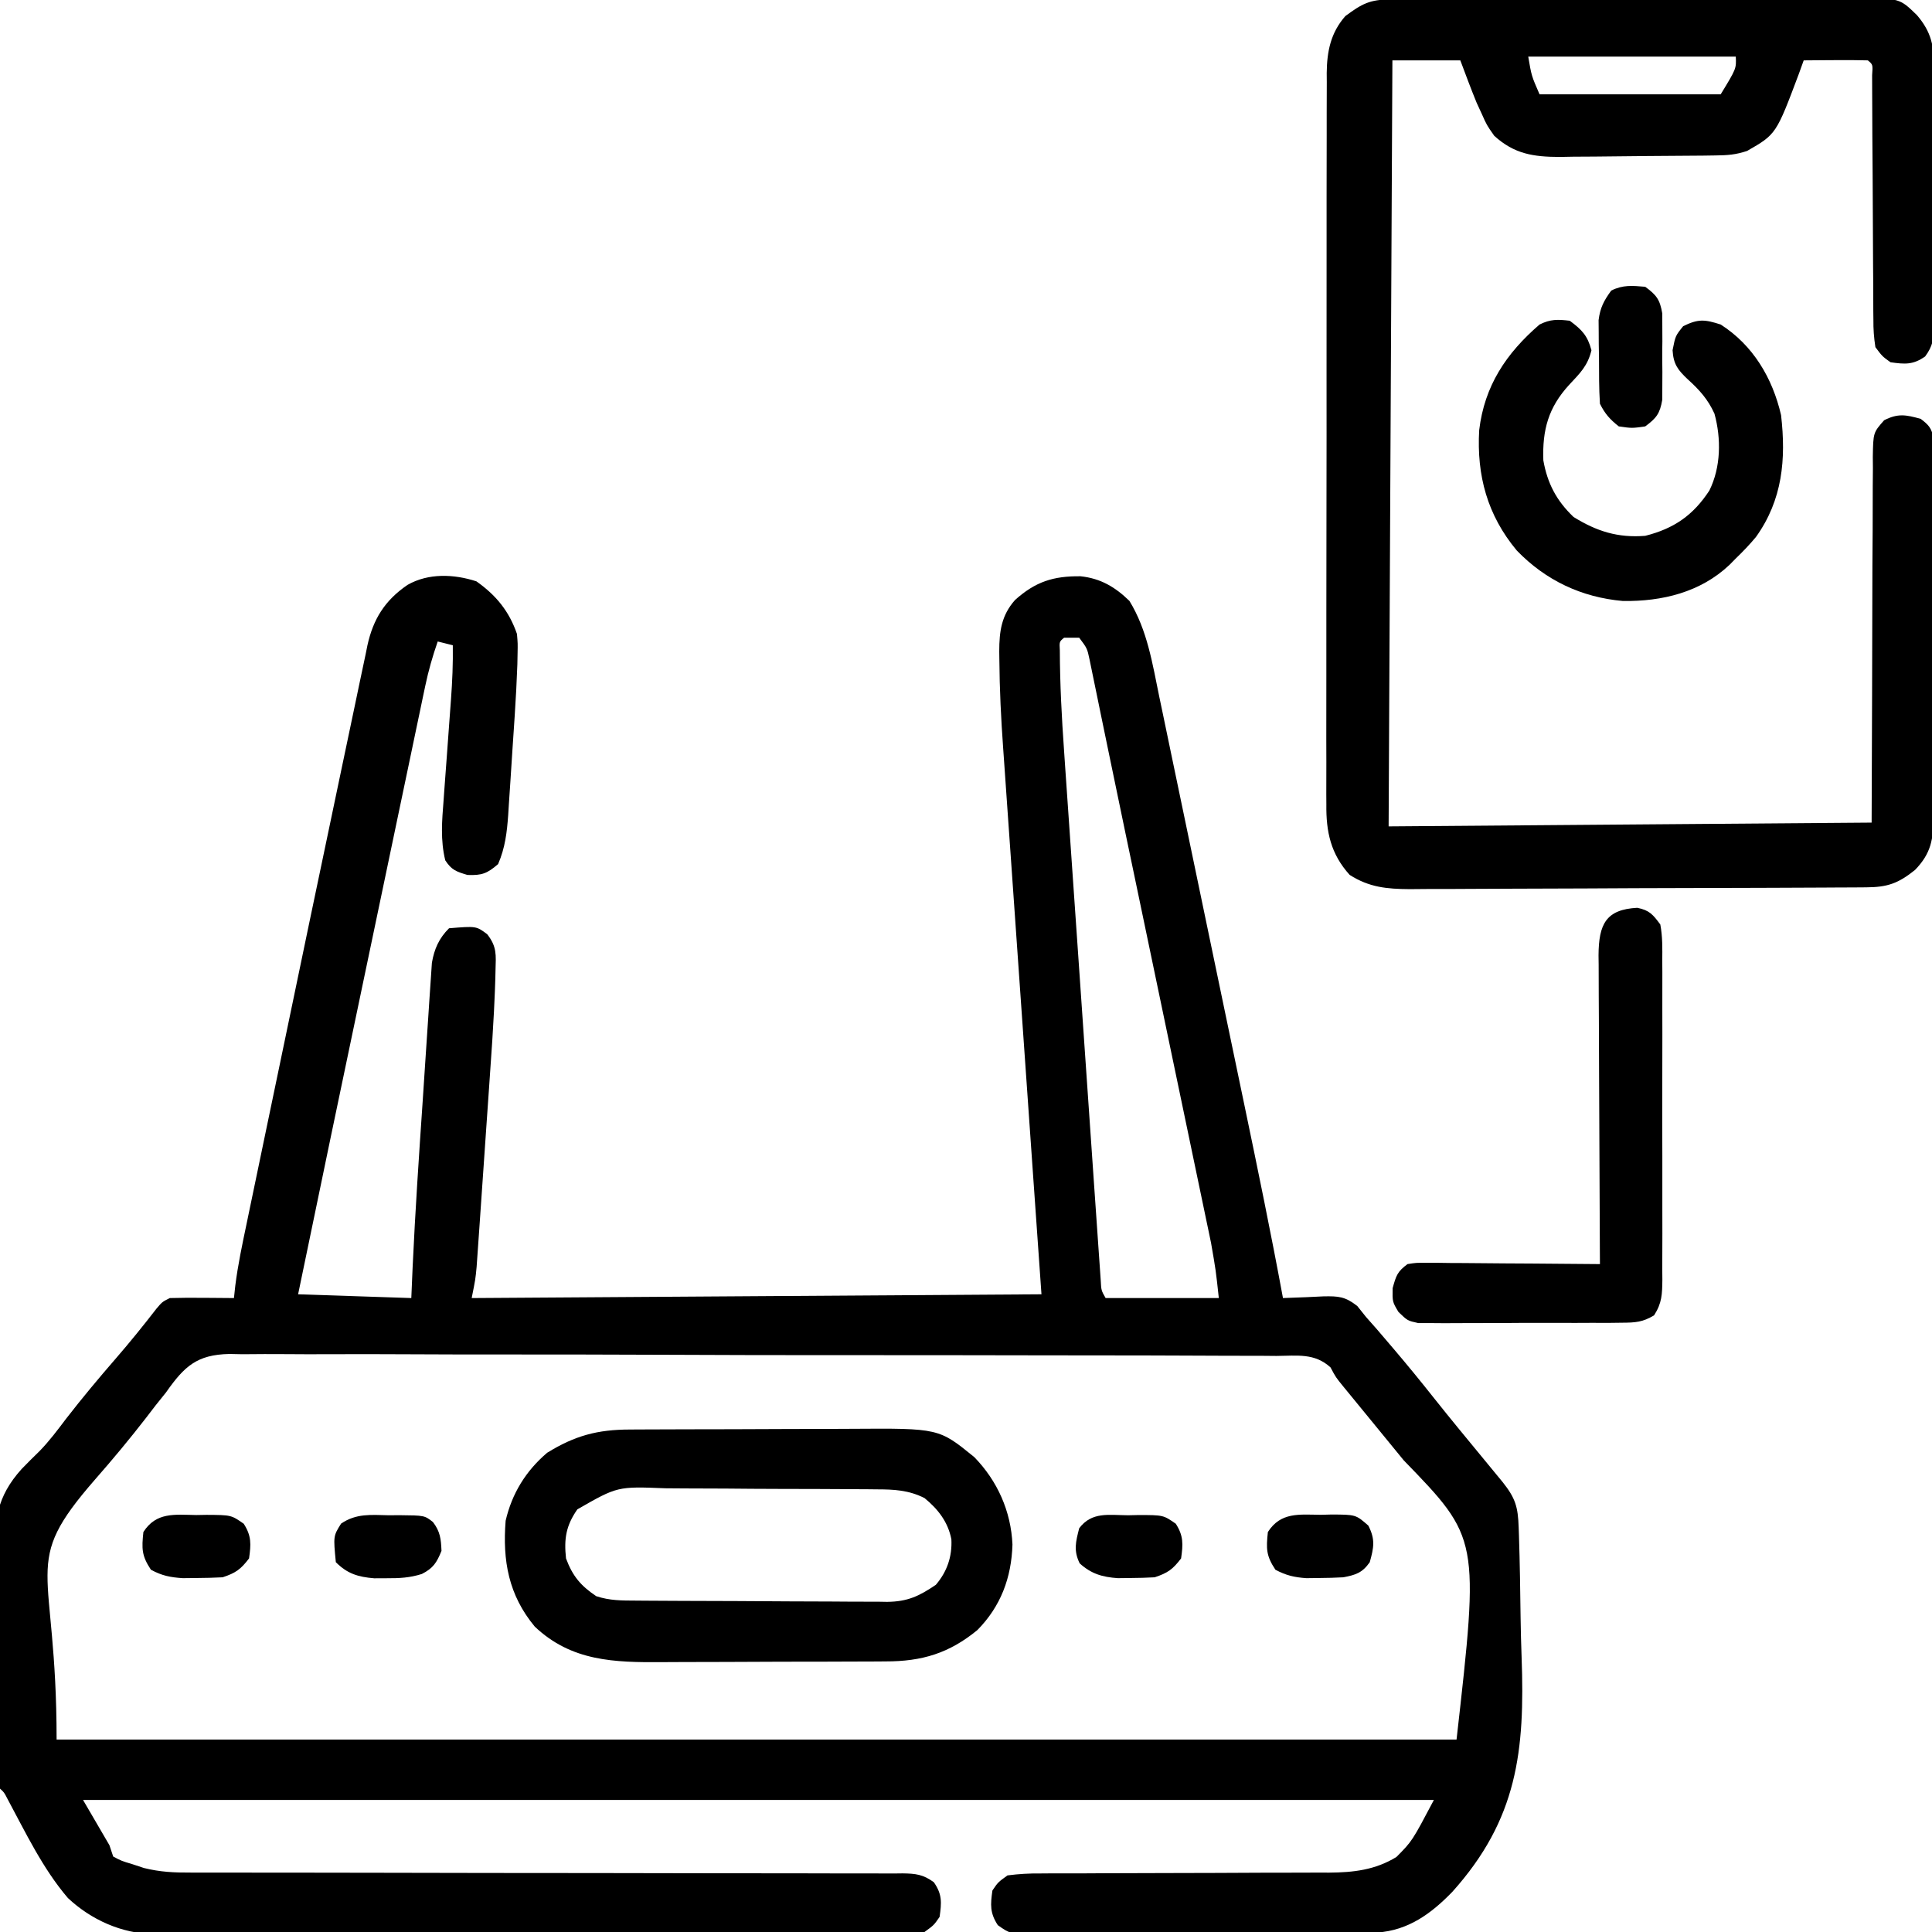
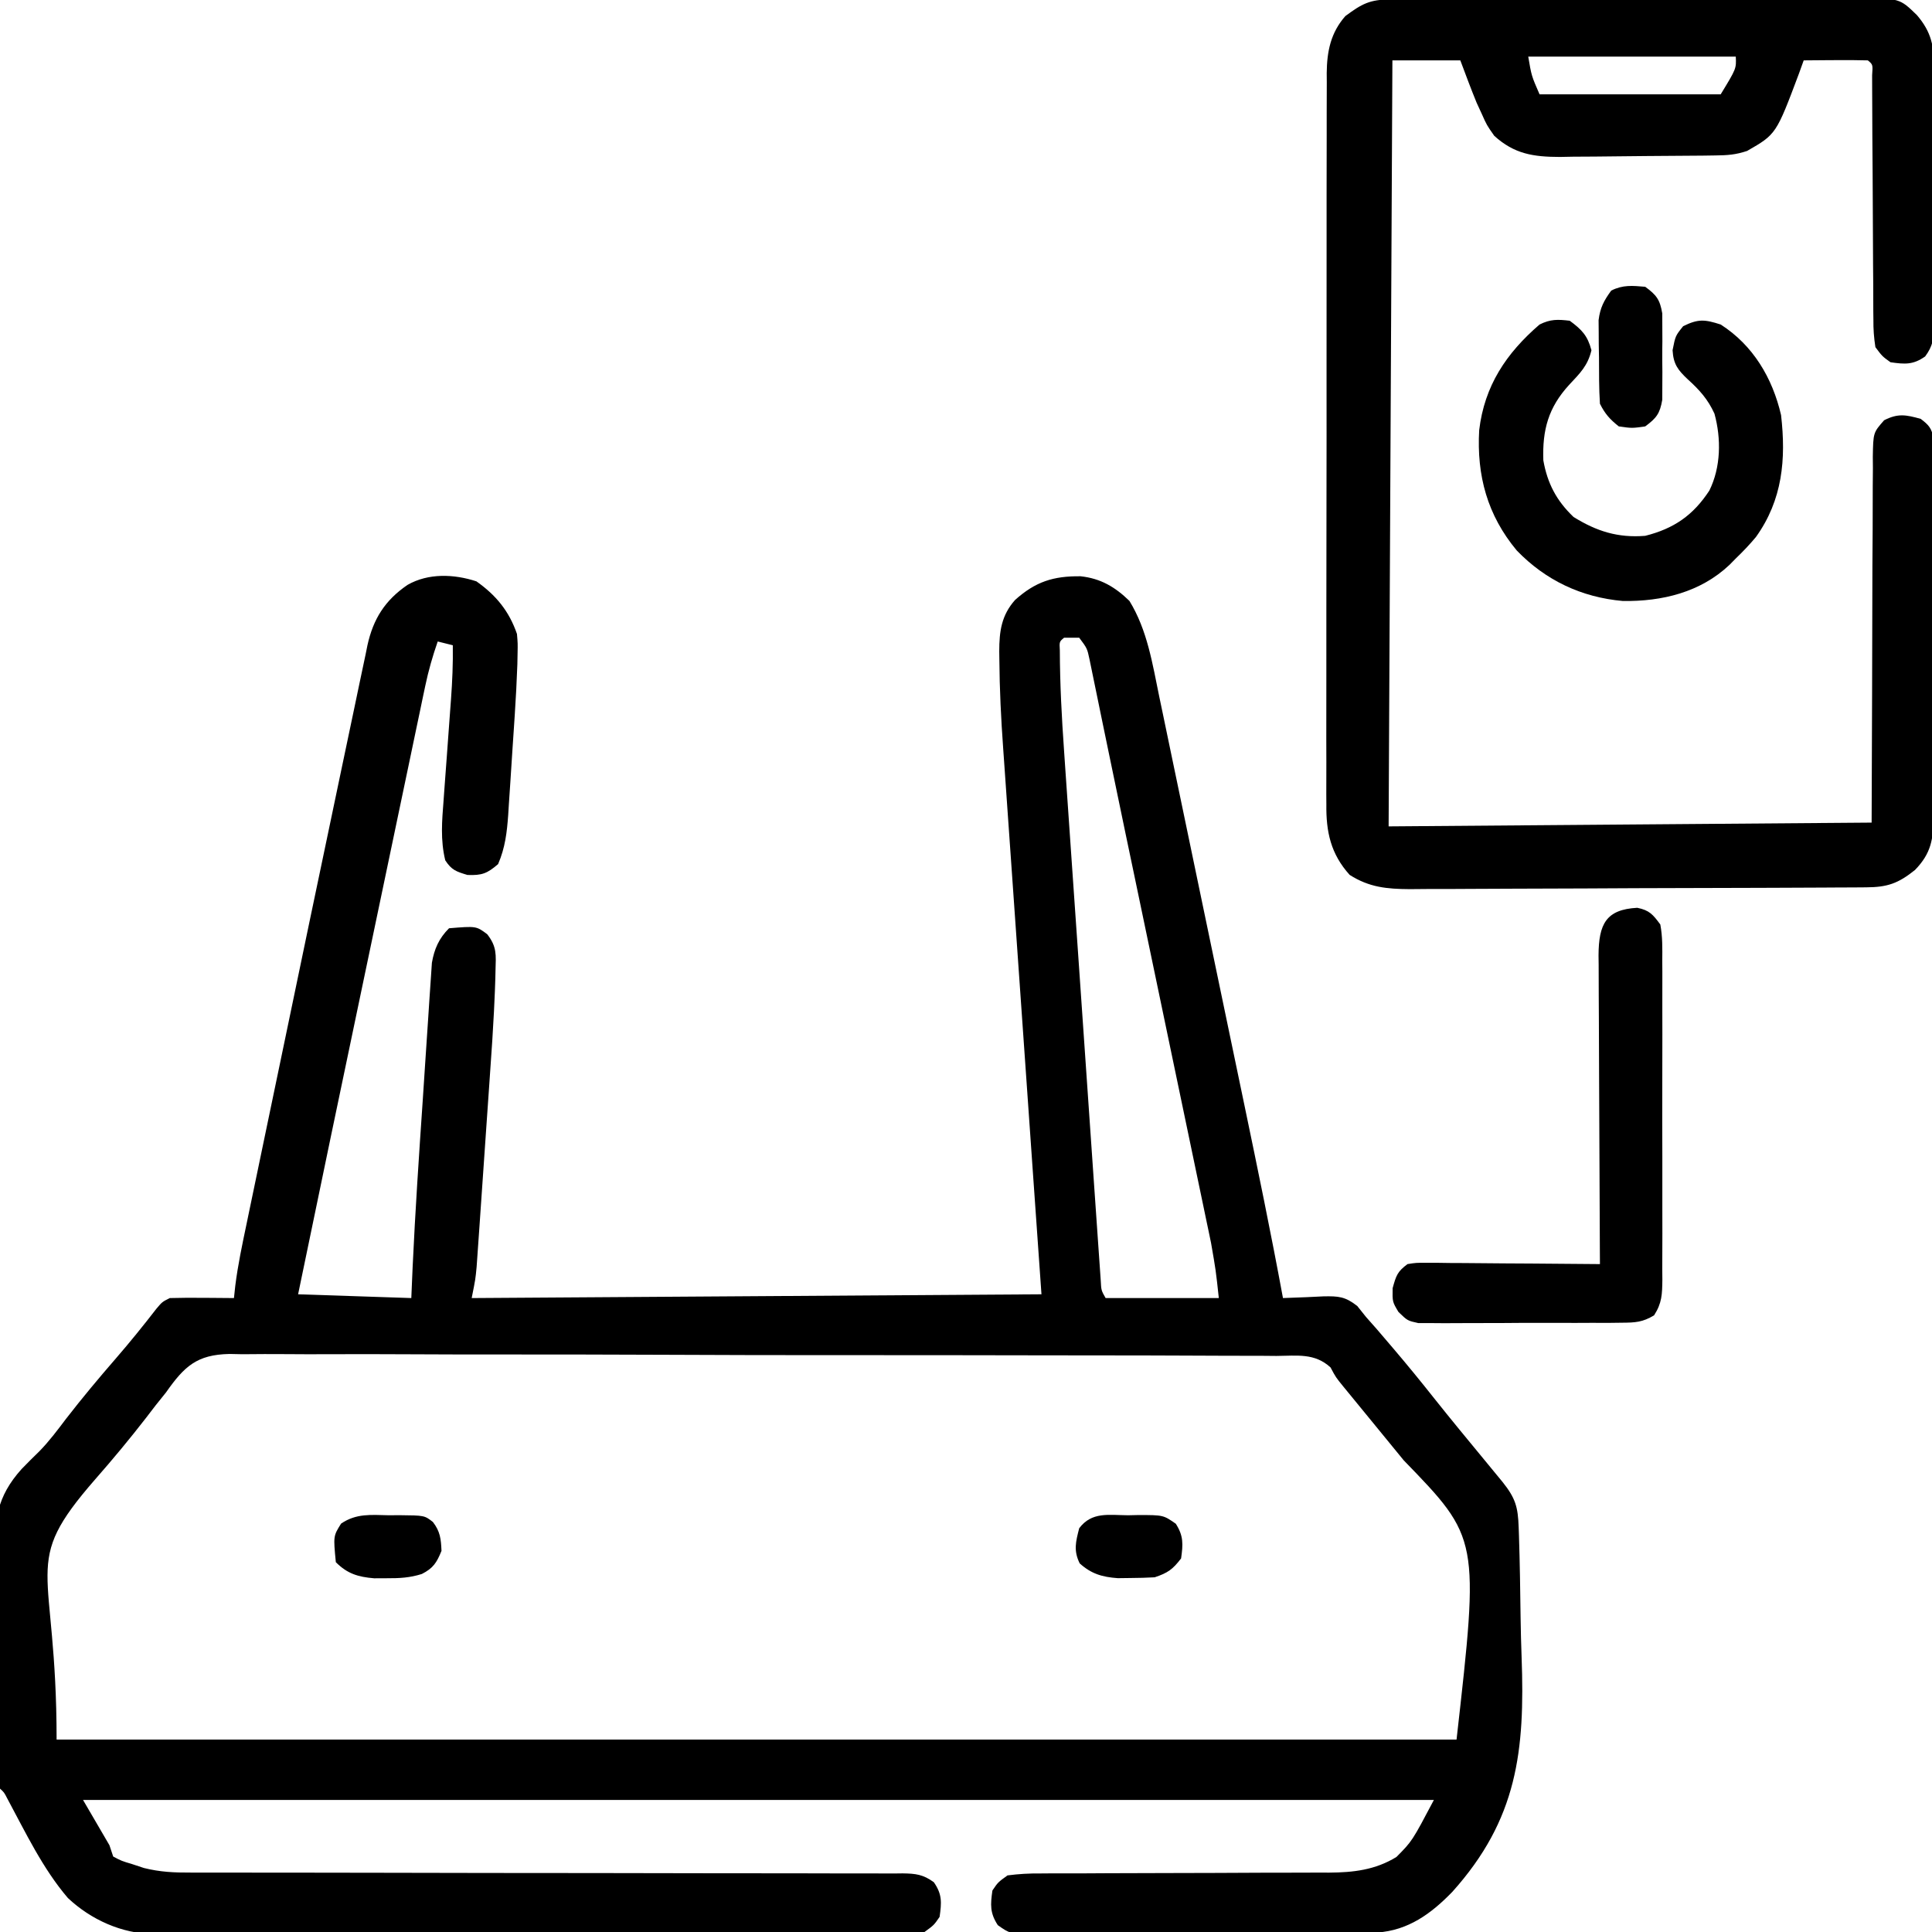
<svg xmlns="http://www.w3.org/2000/svg" version="1.1" width="512" height="512">
  <path d="M0 0 C5.203 3.666 8.675 7.902 10.75 13.938 C10.966 16.463 10.966 16.463 10.912 19.094 C10.893 20.058 10.875 21.021 10.856 22.014 C10.694 26.49 10.463 30.956 10.164 35.426 C10.102 36.373 10.04 37.319 9.977 38.295 C9.846 40.276 9.713 42.256 9.578 44.237 C9.374 47.259 9.183 50.283 8.992 53.307 C8.863 55.242 8.733 57.178 8.602 59.113 C8.546 60.01 8.491 60.907 8.434 61.831 C8.104 66.478 7.627 70.609 5.75 74.938 C2.86 77.426 1.449 77.965 -2.375 77.812 C-5.368 76.902 -6.552 76.529 -8.25 73.938 C-9.57 68.539 -9.118 63.449 -8.691 57.973 C-8.623 57.021 -8.555 56.07 -8.485 55.089 C-8.268 52.059 -8.041 49.029 -7.812 46 C-7.59 42.974 -7.369 39.948 -7.15 36.921 C-7.014 35.042 -6.875 33.164 -6.733 31.285 C-6.38 26.486 -6.178 21.75 -6.25 16.938 C-7.57 16.608 -8.89 16.277 -10.25 15.938 C-11.606 19.833 -12.705 23.667 -13.551 27.703 C-13.789 28.83 -14.027 29.958 -14.273 31.12 C-14.654 32.954 -14.654 32.954 -15.044 34.826 C-15.32 36.14 -15.596 37.453 -15.873 38.767 C-16.622 42.329 -17.367 45.893 -18.111 49.457 C-18.897 53.218 -19.687 56.979 -20.477 60.739 C-21.807 67.078 -23.135 73.417 -24.461 79.757 C-26.309 88.592 -28.162 97.426 -30.015 106.26 C-35.795 133.812 -41.556 161.368 -47.25 188.938 C-37.35 189.268 -27.45 189.597 -17.25 189.938 C-17.076 185.869 -17.076 185.869 -16.898 181.719 C-16.214 166.898 -15.214 152.095 -14.203 137.293 C-13.981 134.028 -13.766 130.762 -13.558 127.496 C-13.302 123.496 -13.034 119.497 -12.757 115.499 C-12.654 113.991 -12.556 112.482 -12.463 110.973 C-12.332 108.878 -12.185 106.784 -12.034 104.689 C-11.955 103.503 -11.875 102.316 -11.794 101.093 C-11.159 97.412 -9.918 94.606 -7.25 91.938 C-0.04 91.347 -0.04 91.347 2.862 93.516 C5.451 96.836 5.186 98.927 5.066 103.103 C5.05 103.806 5.034 104.509 5.017 105.233 C4.955 107.47 4.858 109.703 4.75 111.938 C4.717 112.638 4.684 113.339 4.651 114.062 C4.399 119.144 4.052 124.218 3.691 129.293 C3.581 130.895 3.472 132.497 3.362 134.098 C3.135 137.419 2.903 140.739 2.669 144.059 C2.369 148.306 2.077 152.554 1.788 156.802 C1.563 160.094 1.335 163.385 1.106 166.677 C0.997 168.244 0.889 169.811 0.782 171.379 C0.632 173.56 0.478 175.741 0.323 177.923 C0.236 179.16 0.149 180.398 0.06 181.673 C-0.25 184.938 -0.25 184.938 -1.25 189.938 C48.58 189.607 98.41 189.278 149.75 188.938 C148.956 177.657 148.162 166.376 147.344 154.754 C146.842 147.585 146.34 140.417 145.84 133.248 C145.047 121.882 144.252 110.517 143.45 99.152 C142.865 90.873 142.285 82.593 141.709 74.313 C141.405 69.936 141.099 65.558 140.787 61.181 C140.493 57.047 140.205 52.913 139.92 48.778 C139.816 47.274 139.71 45.77 139.601 44.267 C139.035 36.411 138.647 28.577 138.589 20.702 C138.58 19.994 138.571 19.287 138.561 18.558 C138.563 13.23 139.148 8.989 142.75 4.938 C148.149 0.091 152.893 -1.428 160.113 -1.344 C165.441 -0.775 169.27 1.497 173.062 5.188 C177.804 12.915 179.16 21.8 180.965 30.557 C181.273 32.032 181.583 33.506 181.892 34.981 C182.729 38.97 183.557 42.961 184.384 46.952 C185.256 51.154 186.135 55.354 187.013 59.555 C188.489 66.621 189.96 73.688 191.428 80.756 C193.3 89.766 195.179 98.774 197.06 107.781 C198.69 115.586 200.317 123.392 201.944 131.198 C202.46 133.674 202.976 136.15 203.493 138.627 C207.053 155.704 210.585 172.781 213.75 189.938 C215.048 189.889 216.347 189.84 217.684 189.79 C218.415 189.762 219.145 189.735 219.897 189.707 C221.428 189.645 222.959 189.57 224.489 189.487 C228.462 189.414 230.218 189.521 233.438 192.039 C234.201 192.996 234.964 193.952 235.75 194.938 C236.691 196.007 237.635 197.073 238.582 198.137 C239.578 199.297 240.572 200.46 241.562 201.625 C242.089 202.242 242.616 202.859 243.159 203.495 C246.797 207.773 250.345 212.112 253.828 216.516 C258.228 222.06 262.75 227.509 267.25 232.973 C268.457 234.44 268.457 234.44 269.688 235.938 C270.784 237.268 270.784 237.268 271.902 238.625 C275.353 242.944 276.035 245.253 276.215 250.75 C276.239 251.44 276.264 252.131 276.289 252.842 C276.529 260.152 276.631 267.466 276.725 274.779 C276.773 278.221 276.863 281.658 276.991 285.097 C277.896 309.887 275.9 328.074 258.619 347.31 C253.05 353.059 246.955 357.53 238.707 358.072 C237.614 358.078 237.614 358.078 236.5 358.085 C235.238 358.095 235.238 358.095 233.951 358.106 C232.579 358.11 232.579 358.11 231.18 358.115 C230.21 358.121 229.241 358.128 228.242 358.134 C225.036 358.154 221.831 358.166 218.625 358.176 C216.983 358.182 216.983 358.182 215.308 358.188 C209.52 358.209 203.732 358.223 197.943 358.233 C191.958 358.244 185.972 358.278 179.986 358.318 C175.388 358.344 170.79 358.352 166.192 358.356 C163.985 358.361 161.777 358.372 159.57 358.391 C156.487 358.415 153.404 358.414 150.32 358.407 C148.949 358.427 148.949 358.427 147.549 358.446 C141.399 358.396 141.399 358.396 138.183 356.127 C136.072 352.901 136.212 350.703 136.75 346.938 C138.233 344.751 138.233 344.751 140.75 342.938 C143.794 342.545 146.479 342.393 149.522 342.423 C150.408 342.416 151.293 342.409 152.204 342.402 C155.131 342.382 158.057 342.391 160.984 342.398 C163.022 342.389 165.06 342.377 167.098 342.363 C172.467 342.33 177.836 342.32 183.206 342.316 C191.786 342.307 200.366 342.271 208.946 342.224 C211.937 342.211 214.928 342.212 217.919 342.214 C219.766 342.207 221.613 342.2 223.46 342.193 C224.285 342.197 225.11 342.201 225.961 342.205 C232.411 342.161 238.199 341.5 243.812 338.062 C247.976 333.868 247.976 333.868 253.75 322.938 C135.61 322.938 17.47 322.938 -104.25 322.938 C-101.94 326.897 -99.63 330.858 -97.25 334.938 C-96.92 335.928 -96.59 336.918 -96.25 337.938 C-94.051 339.103 -94.051 339.103 -91.25 339.938 C-90.211 340.282 -89.173 340.626 -88.103 340.98 C-83.837 342.04 -80.095 342.216 -75.728 342.189 C-74.896 342.192 -74.064 342.195 -73.207 342.198 C-70.433 342.206 -67.658 342.199 -64.884 342.193 C-62.89 342.196 -60.895 342.199 -58.9 342.204 C-54.613 342.212 -50.325 342.214 -46.037 342.212 C-39.26 342.209 -32.483 342.223 -25.706 342.241 C-6.436 342.288 12.833 342.312 32.102 342.318 C42.749 342.322 53.397 342.34 64.045 342.373 C70.785 342.394 77.525 342.396 84.265 342.385 C88.452 342.383 92.639 342.397 96.826 342.415 C98.771 342.421 100.716 342.419 102.66 342.41 C105.31 342.399 107.959 342.412 110.609 342.432 C111.383 342.423 112.156 342.414 112.953 342.404 C116.418 342.454 118.397 342.679 121.228 344.75 C123.46 347.958 123.295 350.126 122.75 353.938 C121.246 356.125 121.246 356.125 118.75 357.938 C115.814 358.33 113.254 358.478 110.319 358.445 C109.46 358.452 108.602 358.458 107.717 358.464 C104.834 358.48 101.952 358.468 99.07 358.455 C97.005 358.46 94.94 358.468 92.875 358.476 C87.261 358.495 81.648 358.487 76.034 358.475 C70.159 358.465 64.284 358.474 58.409 358.48 C48.537 358.488 38.666 358.478 28.794 358.459 C17.389 358.437 5.984 358.444 -5.421 358.466 C-15.214 358.484 -25.007 358.487 -34.8 358.477 C-40.648 358.47 -46.496 358.469 -52.344 358.483 C-57.848 358.494 -63.351 358.486 -68.854 358.463 C-70.871 358.458 -72.888 358.459 -74.905 358.468 C-77.665 358.479 -80.424 358.465 -83.184 358.445 C-84.372 358.459 -84.372 358.459 -85.584 358.472 C-93.983 358.356 -102.12 354.695 -108.25 348.938 C-114.931 341.141 -119.484 331.54 -124.33 322.545 C-125.149 320.951 -125.149 320.951 -126.25 319.938 C-126.409 317.609 -126.503 315.309 -126.554 312.978 C-126.583 311.885 -126.583 311.885 -126.613 310.77 C-126.782 304.002 -126.879 297.232 -126.954 290.462 C-127.005 285.919 -127.079 281.378 -127.21 276.837 C-127.337 272.439 -127.402 268.044 -127.427 263.645 C-127.447 261.979 -127.487 260.312 -127.549 258.647 C-127.893 249.003 -127.146 242.598 -120.518 235.239 C-118.972 233.637 -117.398 232.072 -115.799 230.521 C-113.196 227.86 -110.991 224.903 -108.75 221.938 C-104.506 216.458 -100.084 211.169 -95.542 205.935 C-91.817 201.635 -88.254 197.231 -84.773 192.73 C-83.25 190.938 -83.25 190.938 -81.25 189.938 C-78.366 189.866 -75.508 189.845 -72.625 189.875 C-71.823 189.88 -71.021 189.884 -70.195 189.889 C-68.214 189.9 -66.232 189.918 -64.25 189.938 C-64.133 188.858 -64.017 187.778 -63.896 186.666 C-63.203 181.144 -62.05 175.729 -60.908 170.285 C-60.671 169.138 -60.433 167.992 -60.188 166.811 C-59.537 163.673 -58.883 160.536 -58.228 157.4 C-57.531 154.063 -56.838 150.725 -56.144 147.387 C-54.97 141.743 -53.793 136.099 -52.615 130.455 C-51.427 124.762 -50.241 119.068 -49.058 113.374 C-45.939 98.367 -42.81 83.363 -39.653 68.364 C-38.344 62.148 -37.039 55.931 -35.745 49.711 C-34.604 44.224 -33.45 38.739 -32.286 33.257 C-31.869 31.283 -31.456 29.309 -31.049 27.333 C-30.495 24.655 -29.925 21.98 -29.351 19.305 C-29.196 18.536 -29.041 17.767 -28.882 16.975 C-27.347 9.984 -24.248 5.034 -18.25 0.938 C-12.711 -2.228 -5.917 -1.934 0 0 Z M155.75 14.938 C154.482 15.983 154.482 15.983 154.617 18.315 C154.64 27.232 155.117 36.087 155.744 44.977 C155.851 46.542 155.958 48.108 156.064 49.673 C156.351 53.881 156.644 58.089 156.938 62.296 C157.246 66.712 157.55 71.127 157.854 75.542 C158.364 82.942 158.878 90.341 159.395 97.74 C159.992 106.299 160.583 114.858 161.17 123.417 C161.737 131.664 162.308 139.911 162.881 148.157 C163.125 151.664 163.367 155.17 163.607 158.677 C163.89 162.796 164.176 166.913 164.466 171.031 C164.572 172.545 164.677 174.058 164.78 175.571 C164.92 177.631 165.065 179.689 165.212 181.748 C165.292 182.902 165.373 184.056 165.455 185.245 C165.589 187.904 165.589 187.904 166.75 189.938 C176.65 189.938 186.55 189.938 196.75 189.938 C195.953 182.573 195.953 182.573 194.697 175.365 C194.488 174.356 194.279 173.347 194.064 172.307 C193.837 171.23 193.611 170.154 193.377 169.044 C193.136 167.885 192.895 166.725 192.647 165.531 C191.988 162.365 191.326 159.2 190.662 156.035 C189.958 152.676 189.259 149.315 188.559 145.955 C187.226 139.558 185.889 133.161 184.55 126.765 C183.058 119.636 181.571 112.505 180.085 105.374 C178.22 96.428 176.353 87.482 174.479 78.537 C174.341 77.876 174.203 77.216 174.06 76.536 C173.38 73.29 172.7 70.044 172.02 66.798 C170.6 60.017 169.189 53.235 167.793 46.449 C167.045 42.818 166.294 39.187 165.541 35.556 C165.208 33.944 164.878 32.332 164.55 30.719 C164.113 28.572 163.669 26.427 163.223 24.282 C162.864 22.532 162.864 22.532 162.498 20.746 C161.864 17.76 161.864 17.76 159.75 14.938 C158.43 14.938 157.11 14.938 155.75 14.938 Z M-82.25 214.938 C-83.166 216.092 -84.086 217.243 -85.016 218.387 C-85.846 219.464 -86.674 220.544 -87.5 221.625 C-91.835 227.227 -96.343 232.643 -101.015 237.968 C-121.084 260.985 -111.25 259.853 -111.25 306.938 C11.18 306.938 133.61 306.938 259.75 306.938 C265.789 253.6 265.789 253.6 245.75 232.938 C242.748 229.273 239.748 225.606 236.75 221.938 C235.559 220.483 235.559 220.483 234.344 219 C233.153 217.546 233.153 217.546 231.938 216.062 C230.876 214.767 230.876 214.767 229.793 213.445 C227.75 210.938 227.75 210.938 226.356 208.322 C222.132 204.457 217.537 205.235 212.01 205.276 C210.795 205.265 209.58 205.254 208.329 205.243 C204.955 205.219 201.583 205.217 198.209 205.225 C194.572 205.228 190.934 205.203 187.297 205.181 C180.169 205.143 173.042 205.133 165.914 205.134 C160.12 205.134 154.326 205.126 148.532 205.113 C130.315 205.07 112.098 205.058 93.881 205.067 C79.511 205.074 65.142 205.034 50.773 204.972 C36.019 204.91 21.266 204.881 6.512 204.887 C-1.772 204.89 -10.055 204.88 -18.338 204.833 C-25.392 204.794 -32.445 204.786 -39.499 204.818 C-43.097 204.834 -46.694 204.835 -50.292 204.797 C-54.196 204.757 -58.098 204.786 -62.002 204.822 C-63.135 204.799 -64.269 204.776 -65.436 204.752 C-74.067 204.925 -77.4 208.022 -82.25 214.938 Z " fill="#000000" transform="translate(126.25,154.062)" />
  <path d="M0 0 C1.164 -0.007 2.327 -0.014 3.526 -0.022 C4.809 -0.024 6.092 -0.027 7.414 -0.03 C8.774 -0.036 10.134 -0.043 11.494 -0.05 C15.195 -0.067 18.896 -0.078 22.596 -0.086 C24.908 -0.091 27.22 -0.097 29.532 -0.103 C36.766 -0.123 44 -0.137 51.234 -0.145 C59.584 -0.155 67.933 -0.181 76.283 -0.222 C82.737 -0.252 89.19 -0.267 95.644 -0.27 C99.499 -0.272 103.353 -0.281 107.207 -0.306 C110.835 -0.33 114.463 -0.334 118.091 -0.324 C120.053 -0.323 122.015 -0.342 123.977 -0.362 C134.953 -0.297 134.953 -0.297 139.523 4.147 C143.417 8.703 144.104 12.471 144.04 18.292 C144.047 19.086 144.054 19.881 144.062 20.699 C144.079 23.31 144.068 25.919 144.054 28.53 C144.057 30.35 144.061 32.171 144.066 33.991 C144.072 37.799 144.063 41.606 144.044 45.414 C144.022 50.295 144.035 55.175 144.059 60.055 C144.073 63.811 144.069 67.567 144.058 71.322 C144.055 73.122 144.059 74.922 144.068 76.722 C144.078 79.235 144.063 81.747 144.04 84.261 C144.049 85.004 144.057 85.747 144.065 86.512 C144.009 89.924 143.757 91.829 141.709 94.609 C138.505 96.863 136.343 96.693 132.523 96.147 C130.337 94.574 130.337 94.574 128.523 92.147 C128.125 89.565 127.968 87.404 127.993 84.824 C127.984 84.094 127.975 83.363 127.966 82.611 C127.942 80.202 127.945 77.794 127.949 75.385 C127.936 73.712 127.922 72.039 127.906 70.365 C127.868 65.965 127.853 61.564 127.843 57.164 C127.823 50.109 127.767 43.054 127.714 36 C127.699 33.531 127.692 31.062 127.686 28.593 C127.679 27.089 127.672 25.586 127.665 24.082 C127.661 22.764 127.658 21.446 127.654 20.088 C127.859 17.259 127.859 17.259 126.523 16.147 C123.66 16.074 120.822 16.055 117.96 16.085 C117.154 16.089 116.348 16.094 115.517 16.098 C113.519 16.11 111.521 16.128 109.523 16.147 C109.11 17.293 108.698 18.439 108.273 19.62 C102.226 35.726 102.226 35.726 94.523 40.147 C91.482 41.161 89.354 41.298 86.169 41.34 C85.074 41.356 83.978 41.372 82.85 41.389 C77.837 41.433 72.824 41.474 67.81 41.497 C65.169 41.514 62.528 41.541 59.887 41.579 C56.074 41.634 52.262 41.656 48.449 41.671 C47.274 41.693 46.1 41.716 44.89 41.739 C37.887 41.721 32.835 40.968 27.523 36.147 C25.535 33.315 25.535 33.315 24.21 30.335 C23.536 28.871 23.536 28.871 22.847 27.378 C21.326 23.666 19.931 19.903 18.523 16.147 C12.583 16.147 6.643 16.147 0.523 16.147 C0.193 83.137 -0.137 150.127 -0.477 219.147 C41.763 218.817 84.003 218.487 127.523 218.147 C127.654 184.101 127.654 184.101 127.731 150.054 C127.772 143.471 127.772 143.471 127.797 140.389 C127.81 138.236 127.813 136.083 127.809 133.93 C127.804 130.669 127.83 127.409 127.863 124.148 C127.855 123.188 127.846 122.228 127.837 121.239 C127.949 114.799 127.949 114.799 130.838 111.518 C134.505 109.646 136.606 110.059 140.523 111.147 C142.631 112.743 143.423 113.597 143.9 116.22 C143.902 117.022 143.903 117.824 143.904 118.65 C143.912 119.573 143.921 120.495 143.929 121.446 C143.92 122.961 143.92 122.961 143.911 124.506 C143.919 126.104 143.919 126.104 143.927 127.734 C143.94 131.265 143.931 134.796 143.921 138.327 C143.923 140.777 143.926 143.227 143.93 145.677 C143.934 150.817 143.928 155.956 143.914 161.096 C143.897 167.686 143.907 174.275 143.925 180.865 C143.936 185.927 143.932 190.988 143.924 196.05 C143.922 198.479 143.925 200.909 143.932 203.339 C143.939 206.736 143.928 210.132 143.911 213.529 C143.917 214.535 143.923 215.541 143.929 216.578 C143.875 222.544 143.318 226.264 139.023 230.694 C134.548 234.284 131.705 235.269 126.053 235.301 C124.916 235.31 123.779 235.318 122.608 235.327 C121.359 235.331 120.111 235.336 118.825 235.34 C117.511 235.348 116.197 235.356 114.843 235.365 C110.482 235.391 106.122 235.406 101.761 235.421 C100.258 235.426 98.756 235.431 97.253 235.437 C91 235.458 84.747 235.477 78.494 235.488 C69.542 235.505 60.591 235.538 51.639 235.595 C45.34 235.634 39.041 235.653 32.742 235.658 C28.982 235.662 25.223 235.674 21.464 235.706 C17.923 235.737 14.384 235.743 10.843 235.731 C8.934 235.731 7.025 235.755 5.116 235.78 C-0.992 235.736 -5.598 235.312 -10.806 232.002 C-15.829 226.429 -17.068 220.601 -16.978 213.298 C-16.987 212.015 -16.987 212.015 -16.995 210.706 C-17.009 207.858 -16.994 205.012 -16.979 202.165 C-16.983 200.116 -16.988 198.067 -16.995 196.018 C-17.009 190.466 -16.998 184.915 -16.981 179.363 C-16.968 173.549 -16.974 167.735 -16.978 161.92 C-16.98 152.158 -16.967 142.396 -16.944 132.634 C-16.917 121.351 -16.915 110.069 -16.927 98.787 C-16.938 87.926 -16.932 77.066 -16.917 66.206 C-16.912 61.587 -16.912 56.968 -16.917 52.349 C-16.921 46.909 -16.911 41.47 -16.89 36.03 C-16.884 34.035 -16.884 32.04 -16.889 30.045 C-16.895 27.32 -16.882 24.595 -16.865 21.87 C-16.871 21.082 -16.877 20.295 -16.883 19.484 C-16.818 13.779 -15.844 8.833 -11.942 4.405 C-7.525 1.129 -5.462 0.023 0 0 Z M36.523 15.147 C37.383 20.238 37.383 20.238 39.523 25.147 C55.363 25.147 71.203 25.147 87.523 25.147 C91.672 18.34 91.672 18.34 91.523 15.147 C73.373 15.147 55.223 15.147 36.523 15.147 Z " fill="#000000" transform="translate(368.477,-0.147)" />
-   <path d="M0 0 C0.794 -0.005 1.588 -0.01 2.406 -0.015 C5.031 -0.03 7.656 -0.036 10.281 -0.042 C12.112 -0.048 13.943 -0.054 15.774 -0.059 C19.616 -0.07 23.458 -0.076 27.299 -0.079 C32.202 -0.085 37.104 -0.109 42.006 -0.137 C45.791 -0.156 49.576 -0.161 53.361 -0.162 C55.167 -0.165 56.973 -0.173 58.779 -0.187 C81.88 -0.343 81.88 -0.343 91.265 7.294 C97.428 13.615 101.013 21.676 101.398 30.474 C101.144 39.247 98.289 46.89 92.085 53.161 C84.607 59.291 77.426 61.463 67.754 61.452 C66.952 61.458 66.149 61.465 65.322 61.472 C62.686 61.491 60.05 61.495 57.414 61.497 C55.567 61.504 53.72 61.51 51.873 61.517 C48.006 61.529 44.14 61.533 40.273 61.532 C35.343 61.532 30.413 61.559 25.483 61.593 C21.669 61.616 17.854 61.62 14.04 61.619 C12.224 61.621 10.407 61.63 8.591 61.645 C-4.053 61.743 -15.473 61.452 -25.192 52.231 C-32.149 43.87 -33.76 34.741 -32.915 24.161 C-31.242 16.949 -27.553 10.957 -21.915 6.161 C-14.589 1.623 -8.555 0.013 0 0 Z M-13.915 21.161 C-16.928 25.492 -17.474 28.942 -16.915 34.161 C-15.17 38.843 -13.044 41.374 -8.915 44.161 C-5.336 45.354 -2.067 45.324 1.659 45.338 C2.428 45.345 3.198 45.351 3.99 45.358 C6.538 45.378 9.085 45.389 11.632 45.399 C12.503 45.403 13.375 45.408 14.272 45.412 C18.884 45.433 23.495 45.447 28.107 45.456 C32.863 45.467 37.618 45.502 42.374 45.541 C46.037 45.568 49.7 45.576 53.364 45.58 C55.116 45.584 56.869 45.596 58.621 45.615 C61.079 45.639 63.536 45.638 65.995 45.631 C67.072 45.65 67.072 45.65 68.171 45.67 C73.641 45.614 76.665 44.143 81.085 41.161 C84.064 37.687 85.441 33.672 85.21 29.099 C84.32 24.49 81.675 21.1 78.085 18.161 C73.888 16.05 70.002 15.859 65.393 15.855 C64.634 15.846 63.876 15.838 63.095 15.83 C60.595 15.805 58.096 15.797 55.597 15.79 C53.852 15.781 52.107 15.772 50.363 15.763 C46.707 15.746 43.051 15.738 39.395 15.736 C34.725 15.73 30.055 15.693 25.384 15.647 C21.78 15.617 18.176 15.61 14.572 15.609 C12.851 15.605 11.13 15.592 9.409 15.571 C-3.289 15.066 -3.289 15.066 -13.915 21.161 Z " fill="#000000" transform="translate(166.915,378.839)" />
  <path d="M0 0 C3.211 2.374 4.716 3.934 5.75 7.812 C4.773 11.966 2.686 13.934 -0.18 17.008 C-5.644 22.988 -7.285 28.883 -7 37 C-5.92 43.106 -3.519 47.682 1 52 C7.11 55.797 12.762 57.584 20 57 C27.61 55.079 32.686 51.582 37 45 C40.063 38.793 40.168 31.259 38.348 24.621 C36.599 20.787 34.36 18.313 31.25 15.5 C28.611 13.015 27.467 11.476 27.25 7.812 C28 4 28 4 30.062 1.438 C34.07 -0.524 35.745 -0.37 40 1 C48.596 6.497 53.734 15.207 56 25 C57.345 36.731 56.397 47.461 49.355 57.297 C47.665 59.327 45.902 61.168 44 63 C43.182 63.831 43.182 63.831 42.348 64.68 C34.633 71.977 24.484 74.413 14.098 74.273 C3.11 73.304 -6.386 68.808 -14.031 60.898 C-21.844 51.529 -24.684 41.024 -24 29 C-22.6 17.238 -16.858 8.64 -8 1 C-5.111 -0.444 -3.204 -0.377 0 0 Z " fill="#000000" transform="translate(416,85)" />
  <path d="M0 0 C3.215 0.65 4.153 1.779 6.105 4.426 C6.713 7.641 6.652 10.824 6.623 14.088 C6.63 15.067 6.637 16.046 6.644 17.055 C6.662 20.294 6.65 23.531 6.637 26.77 C6.639 29.019 6.643 31.268 6.648 33.517 C6.654 38.231 6.646 42.945 6.627 47.66 C6.604 53.706 6.617 59.752 6.641 65.798 C6.656 70.443 6.651 75.087 6.641 79.732 C6.638 81.961 6.641 84.191 6.651 86.42 C6.661 89.535 6.645 92.649 6.623 95.764 C6.631 96.687 6.639 97.611 6.648 98.563 C6.597 102.399 6.558 104.719 4.459 107.996 C1.438 109.831 -0.539 109.939 -4.068 109.959 C-5.316 109.975 -6.565 109.991 -7.85 110.007 C-9.209 110.003 -10.567 109.998 -11.926 109.992 C-13.323 109.997 -14.72 110.004 -16.117 110.011 C-19.043 110.021 -21.968 110.017 -24.893 110.002 C-28.64 109.985 -32.384 110.009 -36.131 110.044 C-39.015 110.066 -41.899 110.064 -44.783 110.056 C-46.164 110.055 -47.546 110.062 -48.927 110.077 C-50.858 110.094 -52.789 110.076 -54.721 110.057 C-55.819 110.056 -56.917 110.055 -58.049 110.054 C-60.895 109.426 -60.895 109.426 -63.284 107.113 C-64.895 104.426 -64.895 104.426 -64.832 100.801 C-63.897 97.435 -63.592 96.44 -60.895 94.426 C-58.598 94.065 -58.598 94.065 -55.872 94.085 C-54.851 94.085 -53.831 94.086 -52.779 94.086 C-51.129 94.109 -51.129 94.109 -49.445 94.133 C-47.754 94.139 -47.754 94.139 -46.028 94.146 C-42.421 94.162 -38.814 94.2 -35.207 94.238 C-32.764 94.253 -30.32 94.267 -27.877 94.279 C-21.883 94.312 -15.889 94.363 -9.895 94.426 C-9.901 93.334 -9.908 92.243 -9.915 91.119 C-9.976 80.834 -10.021 70.549 -10.05 60.264 C-10.066 54.976 -10.087 49.688 -10.121 44.401 C-10.153 39.298 -10.171 34.195 -10.179 29.092 C-10.185 27.145 -10.196 25.198 -10.212 23.252 C-10.233 20.525 -10.236 17.798 -10.235 15.072 C-10.246 14.267 -10.257 13.462 -10.268 12.632 C-10.222 4.261 -8.265 0.45 0 0 Z " fill="#000000" transform="translate(433.895,240.574)" />
  <path d="M0 0 C2.976 2.181 3.895 3.383 4.518 7.053 C4.522 8.221 4.527 9.39 4.531 10.594 C4.536 11.871 4.542 13.149 4.547 14.465 C4.538 15.127 4.53 15.79 4.521 16.472 C4.5 18.494 4.521 20.513 4.547 22.535 C4.542 23.813 4.537 25.09 4.531 26.406 C4.527 27.575 4.522 28.743 4.518 29.947 C3.895 33.617 2.962 34.806 0 37 C-3.5 37.5 -3.5 37.5 -7 37 C-9.365 35.133 -10.66 33.679 -12 31 C-12.27 26.901 -12.232 22.794 -12.25 18.688 C-12.271 17.546 -12.291 16.405 -12.312 15.229 C-12.32 13.574 -12.32 13.574 -12.328 11.887 C-12.342 10.374 -12.342 10.374 -12.356 8.831 C-11.942 5.536 -10.949 3.666 -9 1 C-5.908 -0.546 -3.406 -0.294 0 0 Z " fill="#000000" transform="translate(436,76)" />
-   <path d="M0 0 C1.354 -0.036 1.354 -0.036 2.734 -0.072 C9.294 -0.058 9.294 -0.058 12.629 2.871 C14.499 6.543 14.089 8.643 13 12.562 C11.028 15.379 9.295 15.929 6 16.562 C3.856 16.68 1.709 16.738 -0.438 16.75 C-2.106 16.771 -2.106 16.771 -3.809 16.793 C-7.024 16.561 -9.162 16.069 -12 14.562 C-14.48 10.842 -14.463 8.965 -14 4.562 C-10.601 -0.754 -5.7 -0.069 0 0 Z " fill="#000000" transform="translate(350,401.438)" />
-   <path d="M0 0 C0.902 -0.015 1.805 -0.031 2.734 -0.047 C9.273 -0.008 9.273 -0.008 12.594 2.312 C14.67 5.542 14.536 7.749 14 11.5 C11.781 14.407 10.481 15.34 7 16.5 C4.711 16.621 2.417 16.675 0.125 16.688 C-1.089 16.702 -2.304 16.716 -3.555 16.73 C-6.897 16.507 -9.067 16.082 -12 14.5 C-14.48 10.779 -14.463 8.902 -14 4.5 C-10.599 -0.83 -5.702 -0.098 0 0 Z " fill="#000000" transform="translate(52,401.5)" />
  <path d="M0 0 C0.911 -0.007 1.821 -0.014 2.76 -0.021 C9.431 0.042 9.431 0.042 11.666 1.785 C13.598 4.296 13.812 6.301 13.938 9.438 C12.658 12.566 11.756 14.021 8.727 15.562 C5.503 16.574 2.812 16.703 -0.562 16.688 C-1.666 16.693 -2.769 16.698 -3.906 16.703 C-8.188 16.343 -11.008 15.492 -14.062 12.438 C-14.733 5.51 -14.733 5.51 -12.668 2.207 C-8.633 -0.533 -4.761 -0.105 0 0 Z " fill="#000000" transform="translate(103.062,401.562)" />
  <path d="M0 0 C1.36 -0.03 1.36 -0.03 2.748 -0.061 C9.354 -0.056 9.354 -0.056 12.66 2.246 C14.729 5.479 14.598 7.686 14.062 11.438 C11.844 14.345 10.543 15.277 7.062 16.438 C4.94 16.558 2.813 16.613 0.688 16.625 C-0.434 16.639 -1.555 16.653 -2.711 16.668 C-6.839 16.373 -9.722 15.531 -12.812 12.75 C-14.473 9.336 -13.857 7.05 -12.938 3.438 C-9.598 -0.995 -5.103 -0.04 0 0 Z " fill="#000000" transform="translate(298.938,401.562)" />
</svg>